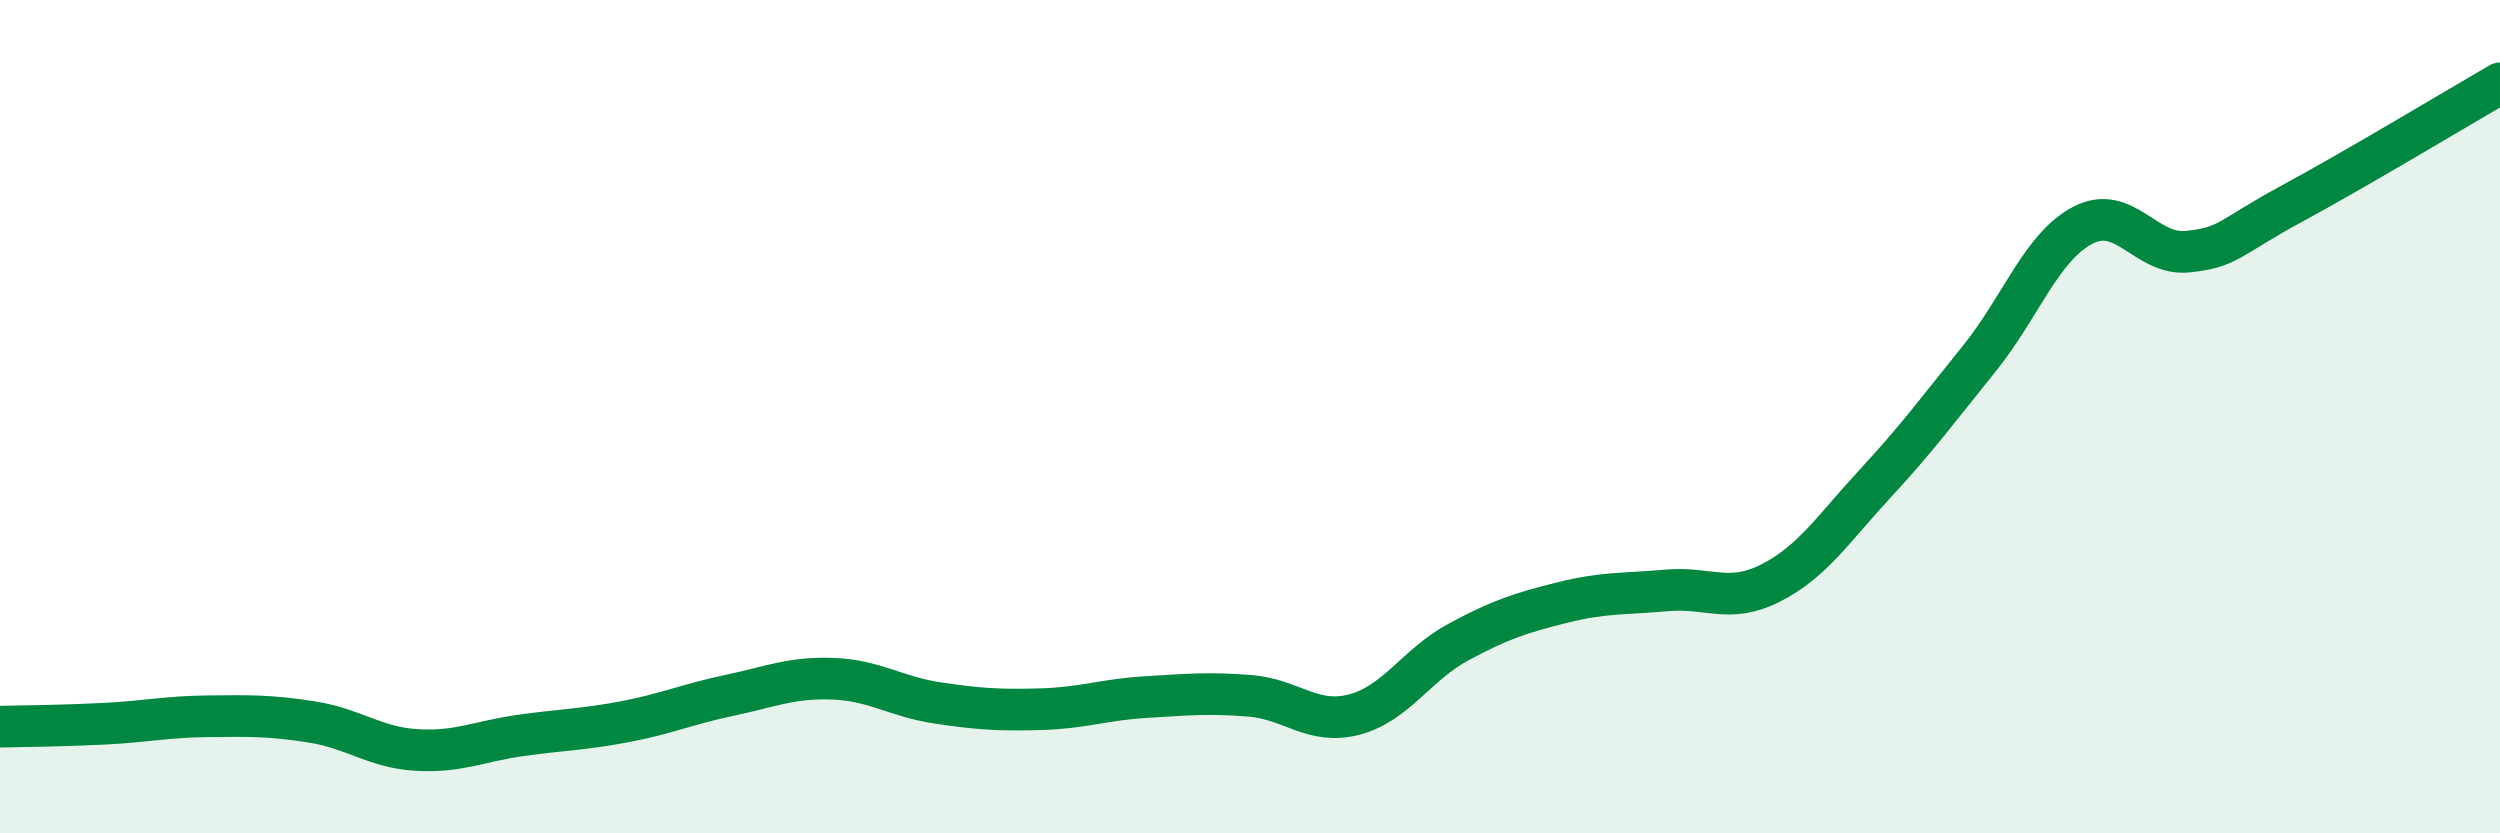
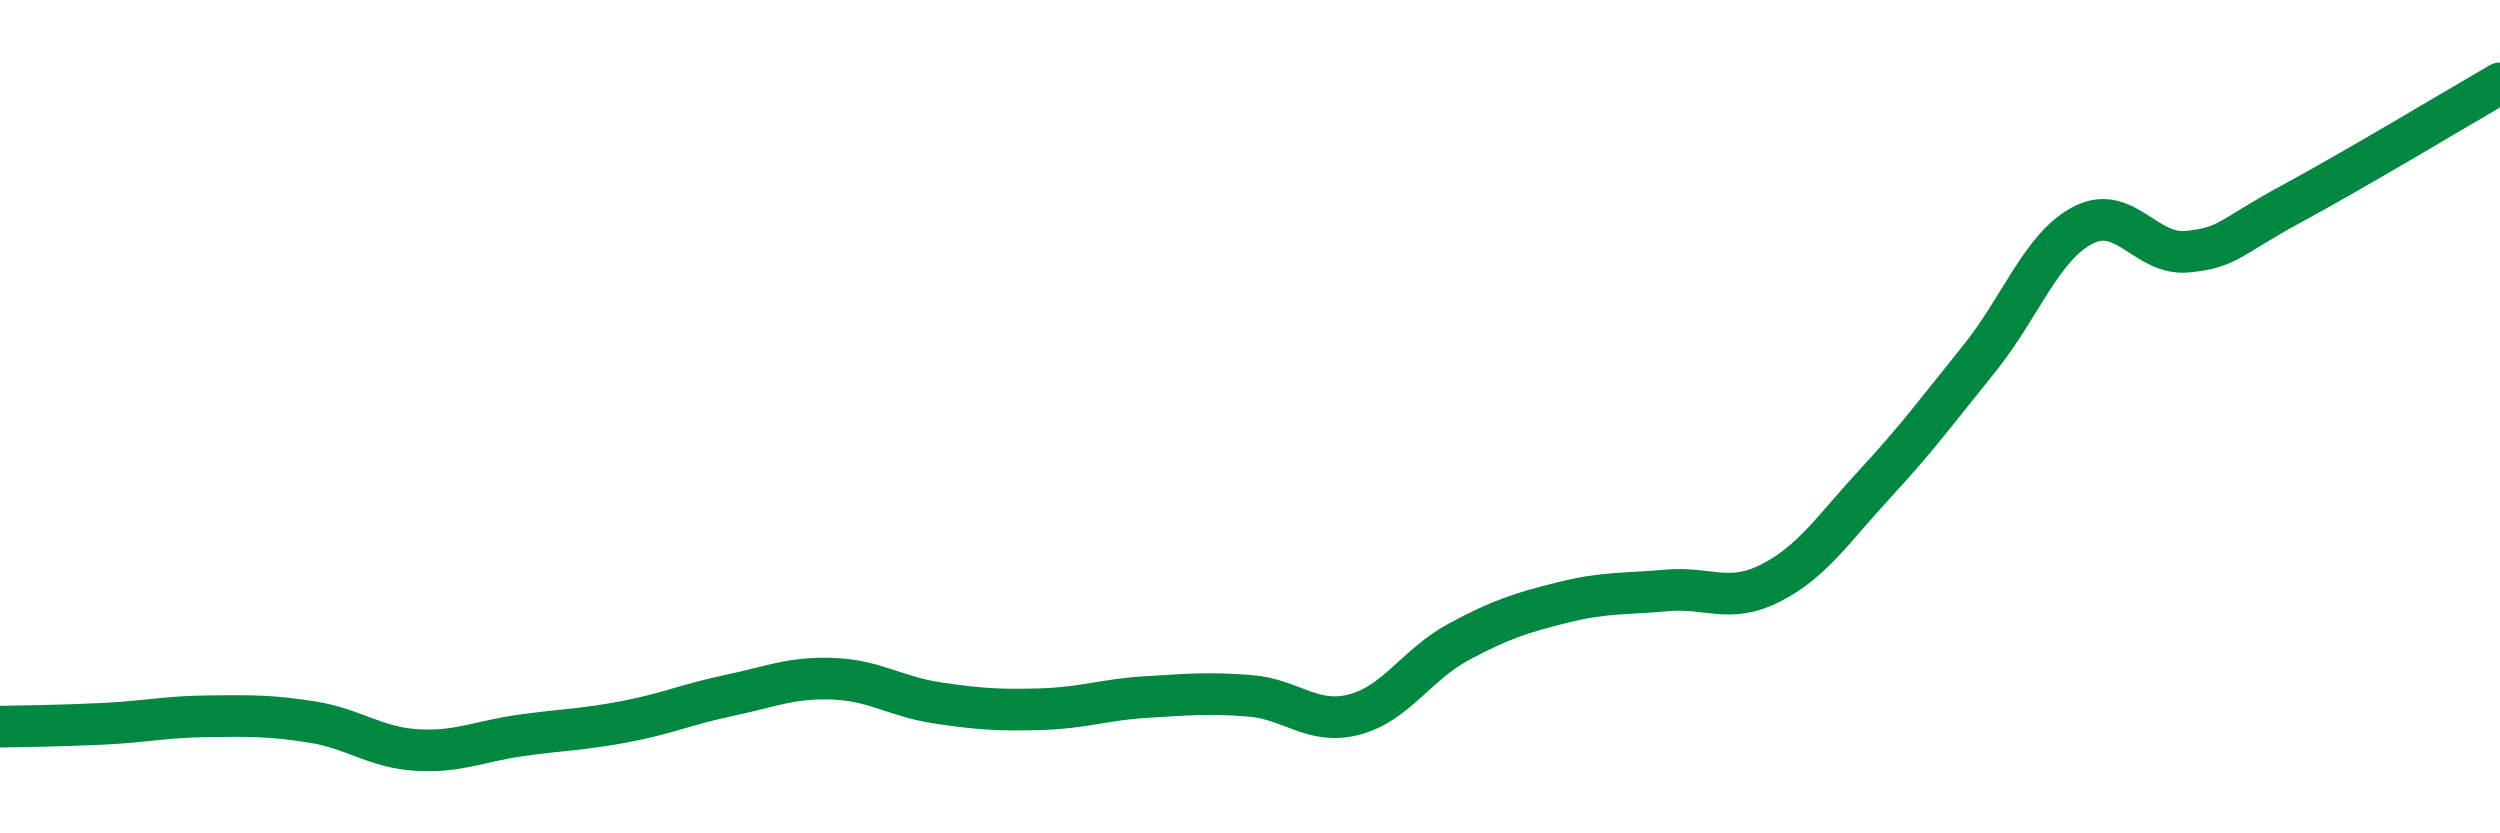
<svg xmlns="http://www.w3.org/2000/svg" width="60" height="20" viewBox="0 0 60 20">
-   <path d="M 0,17.44 C 0.5,17.43 1.5,17.42 2.5,17.37 C 3.5,17.32 4,17.2 5,17.19 C 6,17.18 6.5,17.17 7.5,17.33 C 8.5,17.49 9,17.94 10,18 C 11,18.06 11.5,17.79 12.5,17.65 C 13.5,17.51 14,17.51 15,17.32 C 16,17.13 16.5,16.9 17.5,16.69 C 18.5,16.48 19,16.25 20,16.29 C 21,16.33 21.5,16.72 22.5,16.87 C 23.5,17.02 24,17.05 25,17.02 C 26,16.99 26.5,16.79 27.5,16.73 C 28.5,16.67 29,16.62 30,16.7 C 31,16.78 31.5,17.41 32.5,17.15 C 33.5,16.89 34,15.95 35,15.41 C 36,14.87 36.5,14.71 37.5,14.46 C 38.5,14.21 39,14.26 40,14.17 C 41,14.08 41.5,14.5 42.5,13.99 C 43.5,13.48 44,12.69 45,11.61 C 46,10.53 46.5,9.85 47.5,8.61 C 48.5,7.37 49,5.91 50,5.4 C 51,4.89 51.5,6.14 52.5,6.04 C 53.5,5.94 53.5,5.7 55,4.89 C 56.5,4.08 59,2.58 60,2L60 20L0 20Z" fill="#008740" opacity="0.1" stroke-linecap="round" stroke-linejoin="round" />
  <path d="M 0,17.44 C 0.5,17.43 1.5,17.42 2.5,17.37 C 3.5,17.32 4,17.2 5,17.19 C 6,17.18 6.5,17.17 7.5,17.33 C 8.5,17.49 9,17.94 10,18 C 11,18.06 11.5,17.79 12.5,17.65 C 13.5,17.51 14,17.51 15,17.32 C 16,17.13 16.5,16.9 17.5,16.69 C 18.5,16.48 19,16.25 20,16.29 C 21,16.33 21.5,16.72 22.5,16.87 C 23.5,17.02 24,17.05 25,17.02 C 26,16.99 26.5,16.79 27.5,16.73 C 28.5,16.67 29,16.62 30,16.7 C 31,16.78 31.5,17.41 32.5,17.15 C 33.5,16.89 34,15.95 35,15.41 C 36,14.87 36.5,14.71 37.5,14.46 C 38.5,14.21 39,14.26 40,14.17 C 41,14.08 41.5,14.5 42.5,13.99 C 43.5,13.48 44,12.69 45,11.61 C 46,10.53 46.5,9.85 47.5,8.61 C 48.5,7.37 49,5.91 50,5.4 C 51,4.89 51.5,6.14 52.5,6.04 C 53.5,5.94 53.5,5.7 55,4.89 C 56.5,4.08 59,2.58 60,2" stroke="#008740" stroke-width="1" fill="none" stroke-linecap="round" stroke-linejoin="round" />
</svg>